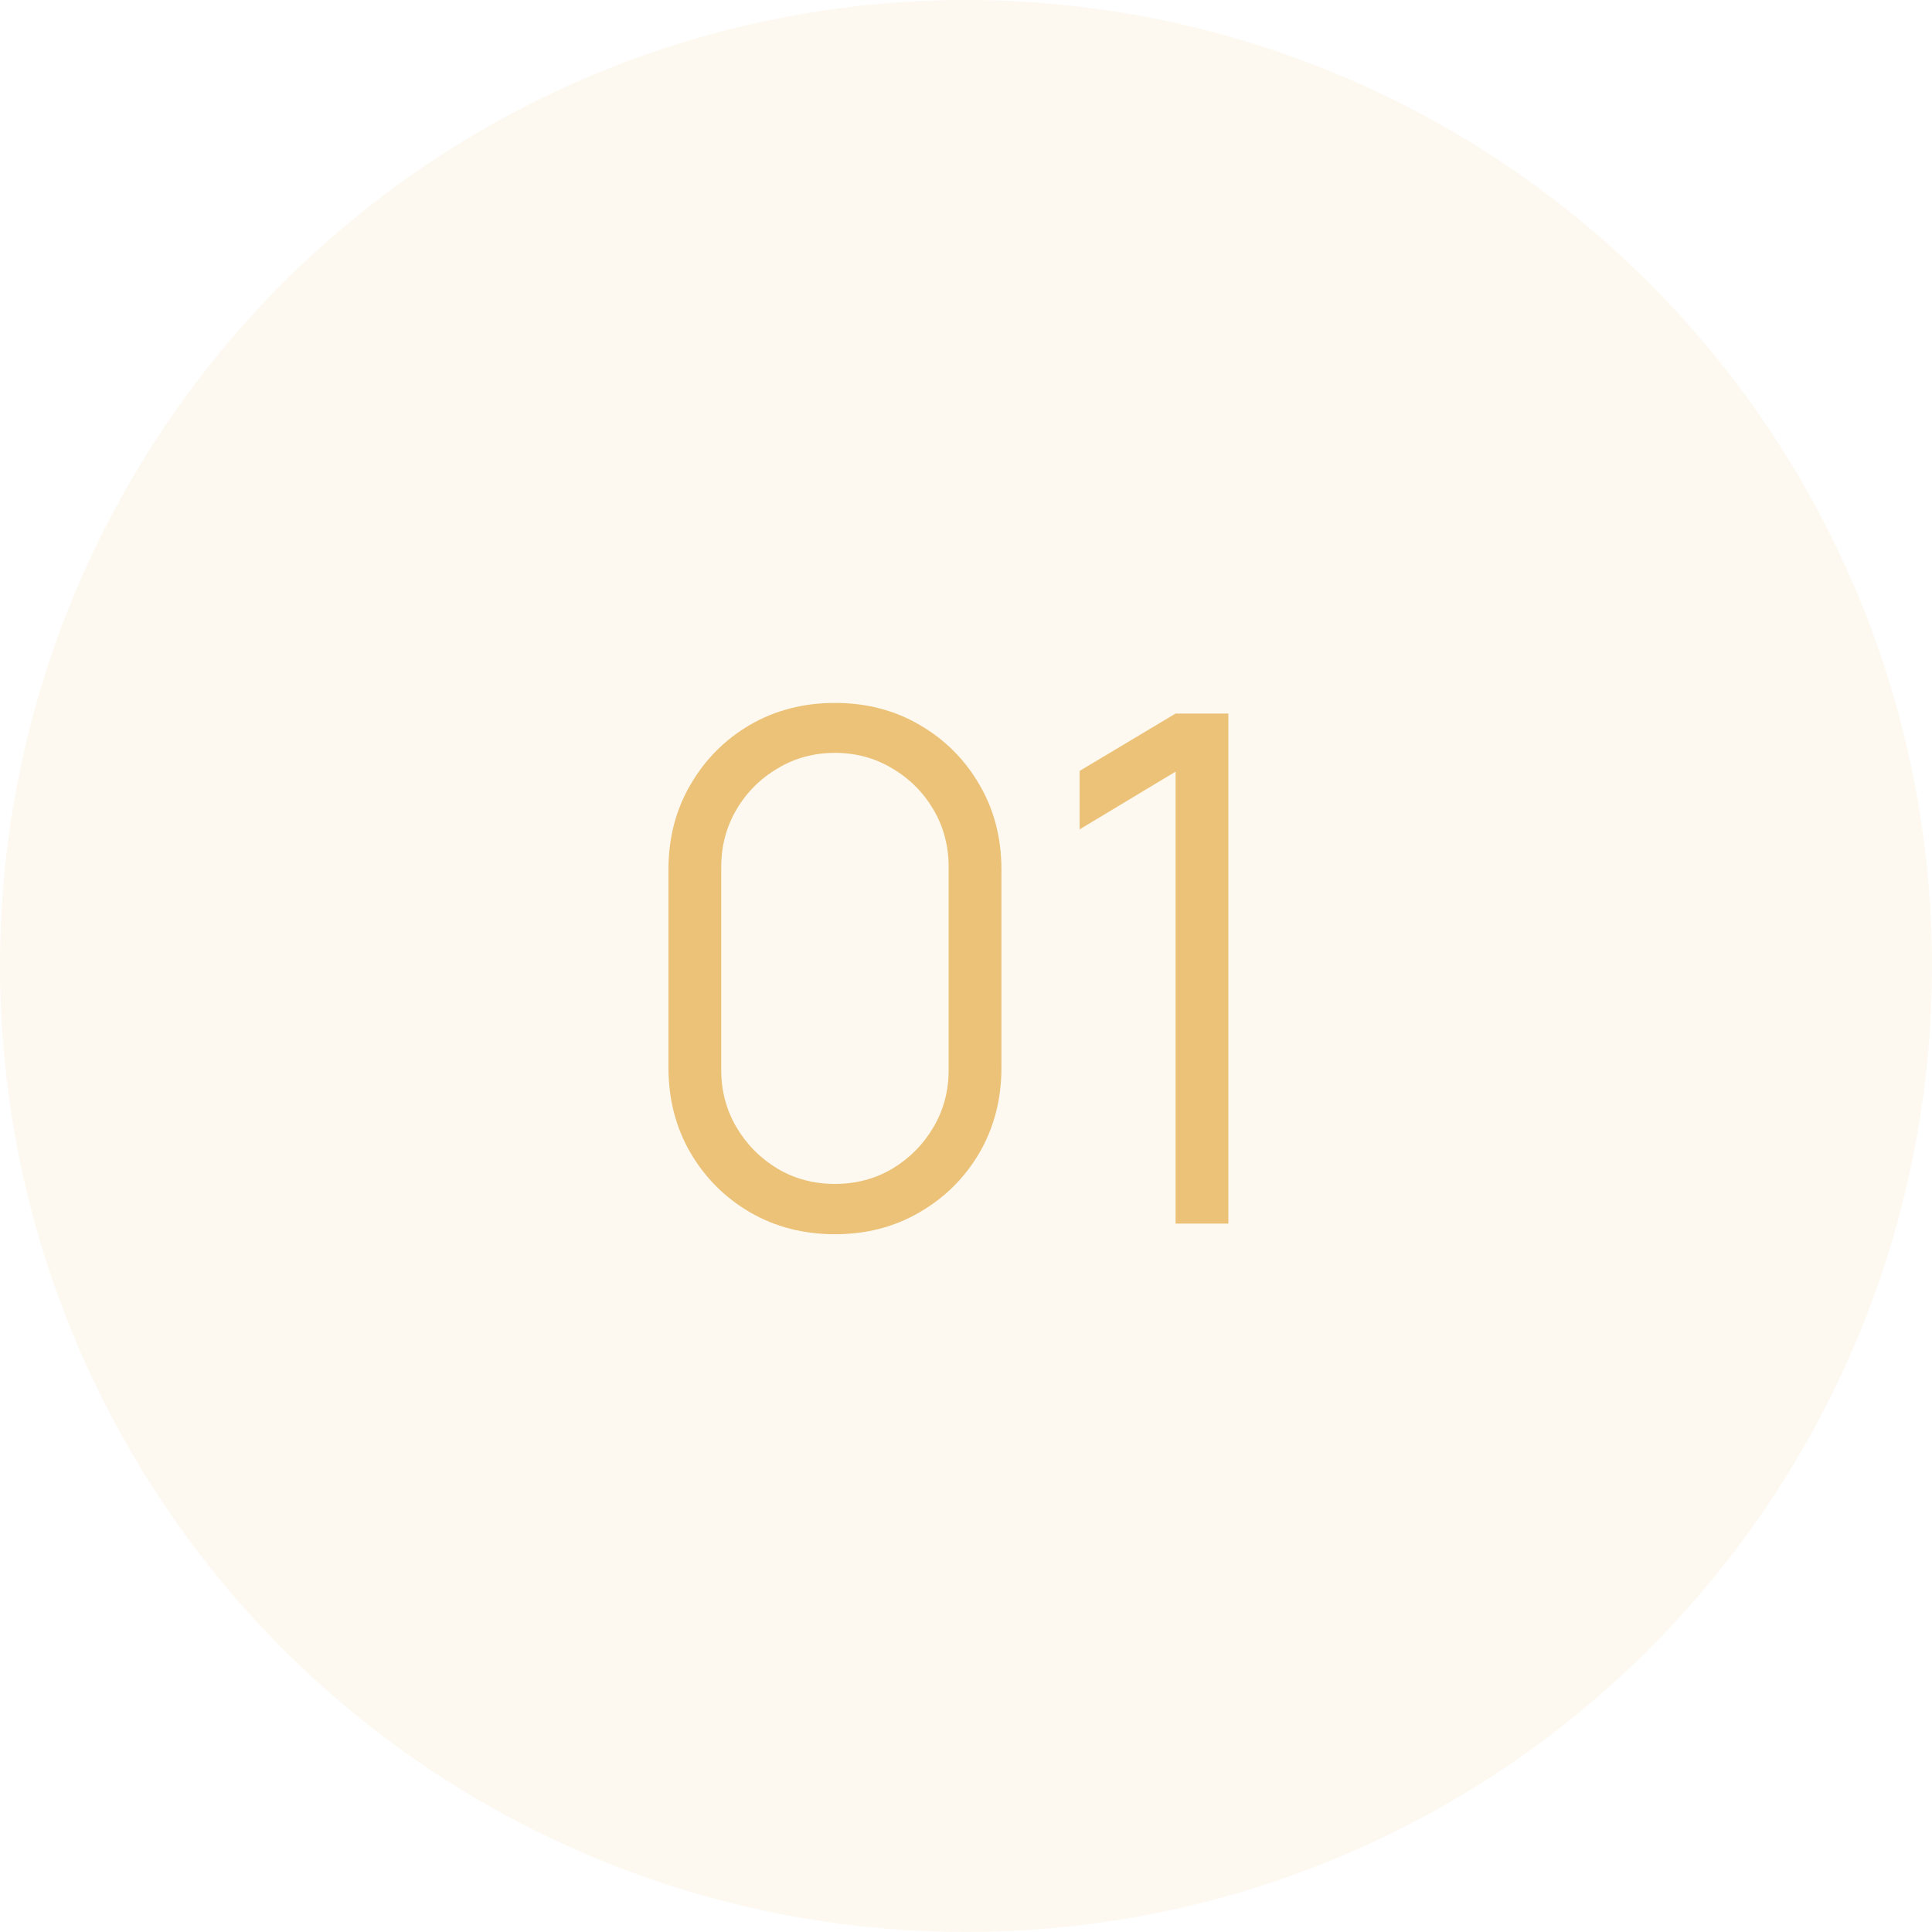
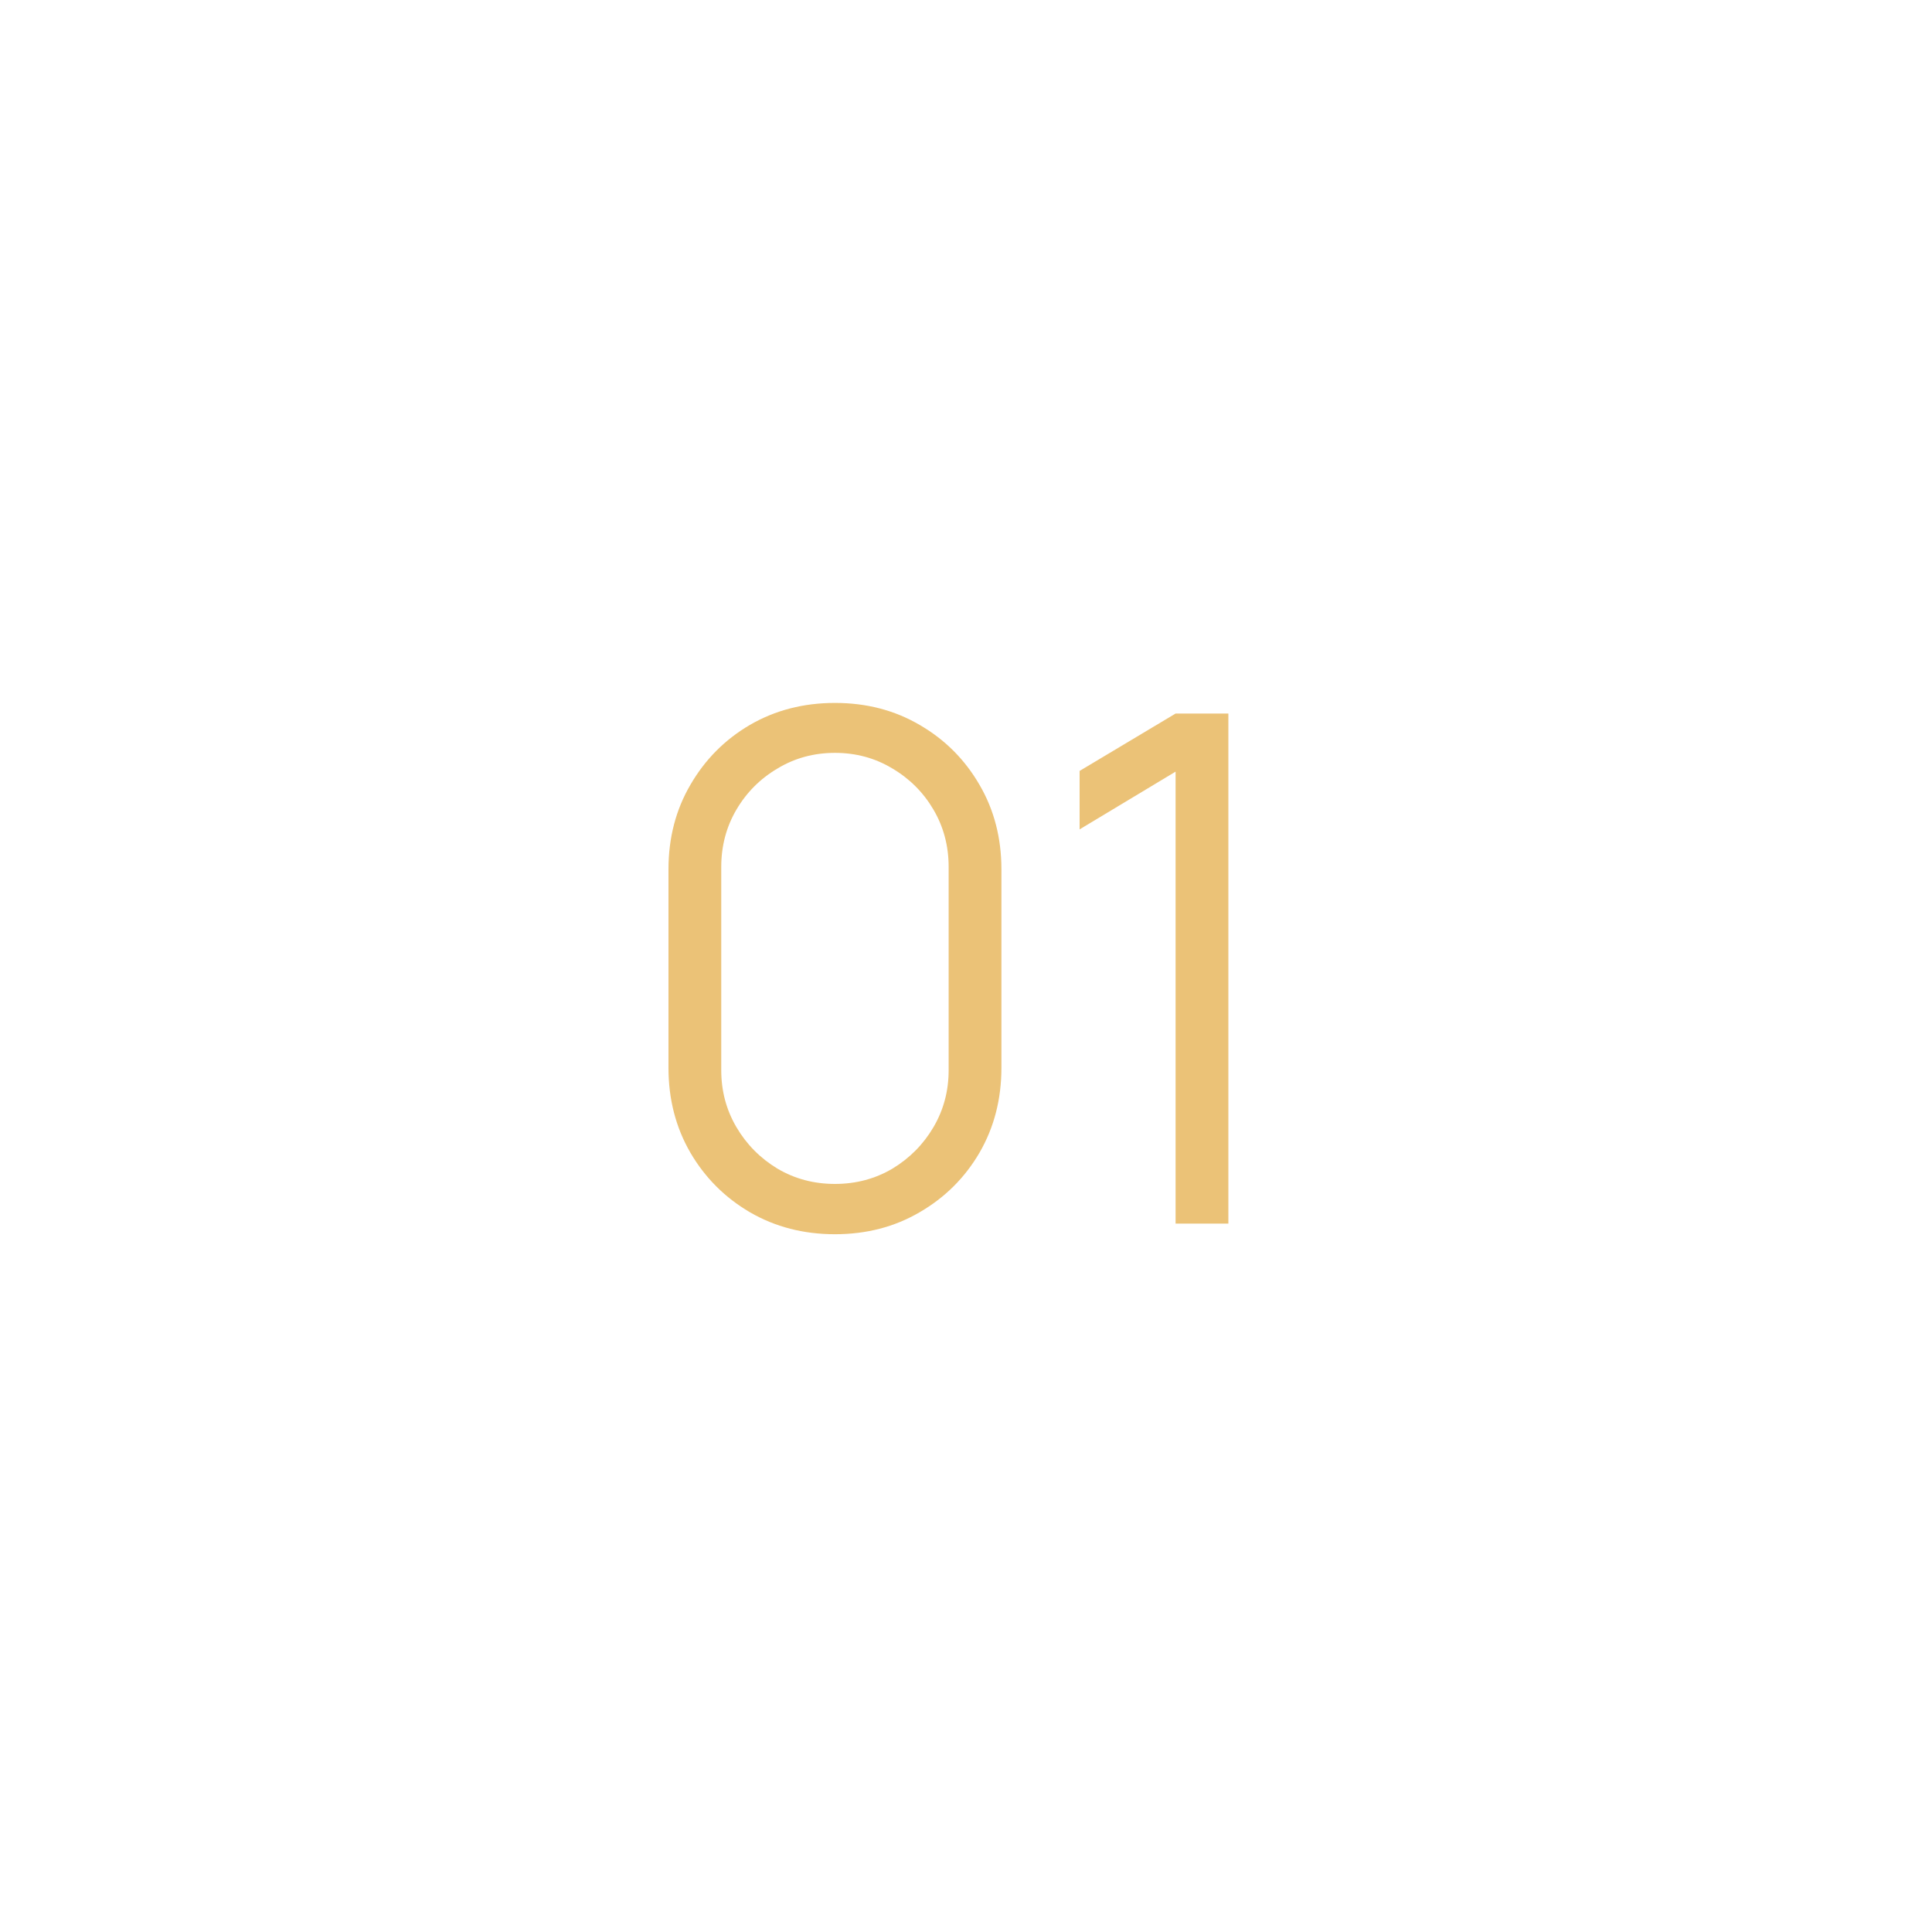
<svg xmlns="http://www.w3.org/2000/svg" width="60" height="60" viewBox="0 0 60 60" fill="none">
-   <circle opacity="0.1" cx="30" cy="30" r="30" fill="#EBC277" />
  <path d="M25.93 38.33C24.955 38.33 24.075 38.103 23.29 37.648C22.513 37.193 21.897 36.577 21.442 35.8C20.987 35.015 20.76 34.135 20.76 33.16V27C20.76 26.025 20.987 25.148 21.442 24.371C21.897 23.586 22.513 22.967 23.29 22.512C24.075 22.057 24.955 21.83 25.93 21.83C26.905 21.83 27.782 22.057 28.559 22.512C29.344 22.967 29.963 23.586 30.418 24.371C30.873 25.148 31.1 26.025 31.1 27V33.16C31.1 34.135 30.873 35.015 30.418 35.8C29.963 36.577 29.344 37.193 28.559 37.648C27.782 38.103 26.905 38.33 25.93 38.33ZM25.93 36.768C26.583 36.768 27.177 36.61 27.712 36.295C28.247 35.972 28.673 35.543 28.988 35.008C29.303 34.473 29.461 33.882 29.461 33.237V26.923C29.461 26.27 29.303 25.676 28.988 25.141C28.673 24.606 28.247 24.18 27.712 23.865C27.177 23.542 26.583 23.381 25.93 23.381C25.277 23.381 24.683 23.542 24.148 23.865C23.613 24.18 23.187 24.606 22.872 25.141C22.557 25.676 22.399 26.27 22.399 26.923V33.237C22.399 33.882 22.557 34.473 22.872 35.008C23.187 35.543 23.613 35.972 24.148 36.295C24.683 36.61 25.277 36.768 25.93 36.768ZM36.509 38V23.964L33.528 25.757V23.942L36.509 22.16H38.148V38H36.509Z" fill="#EBC277" />
</svg>